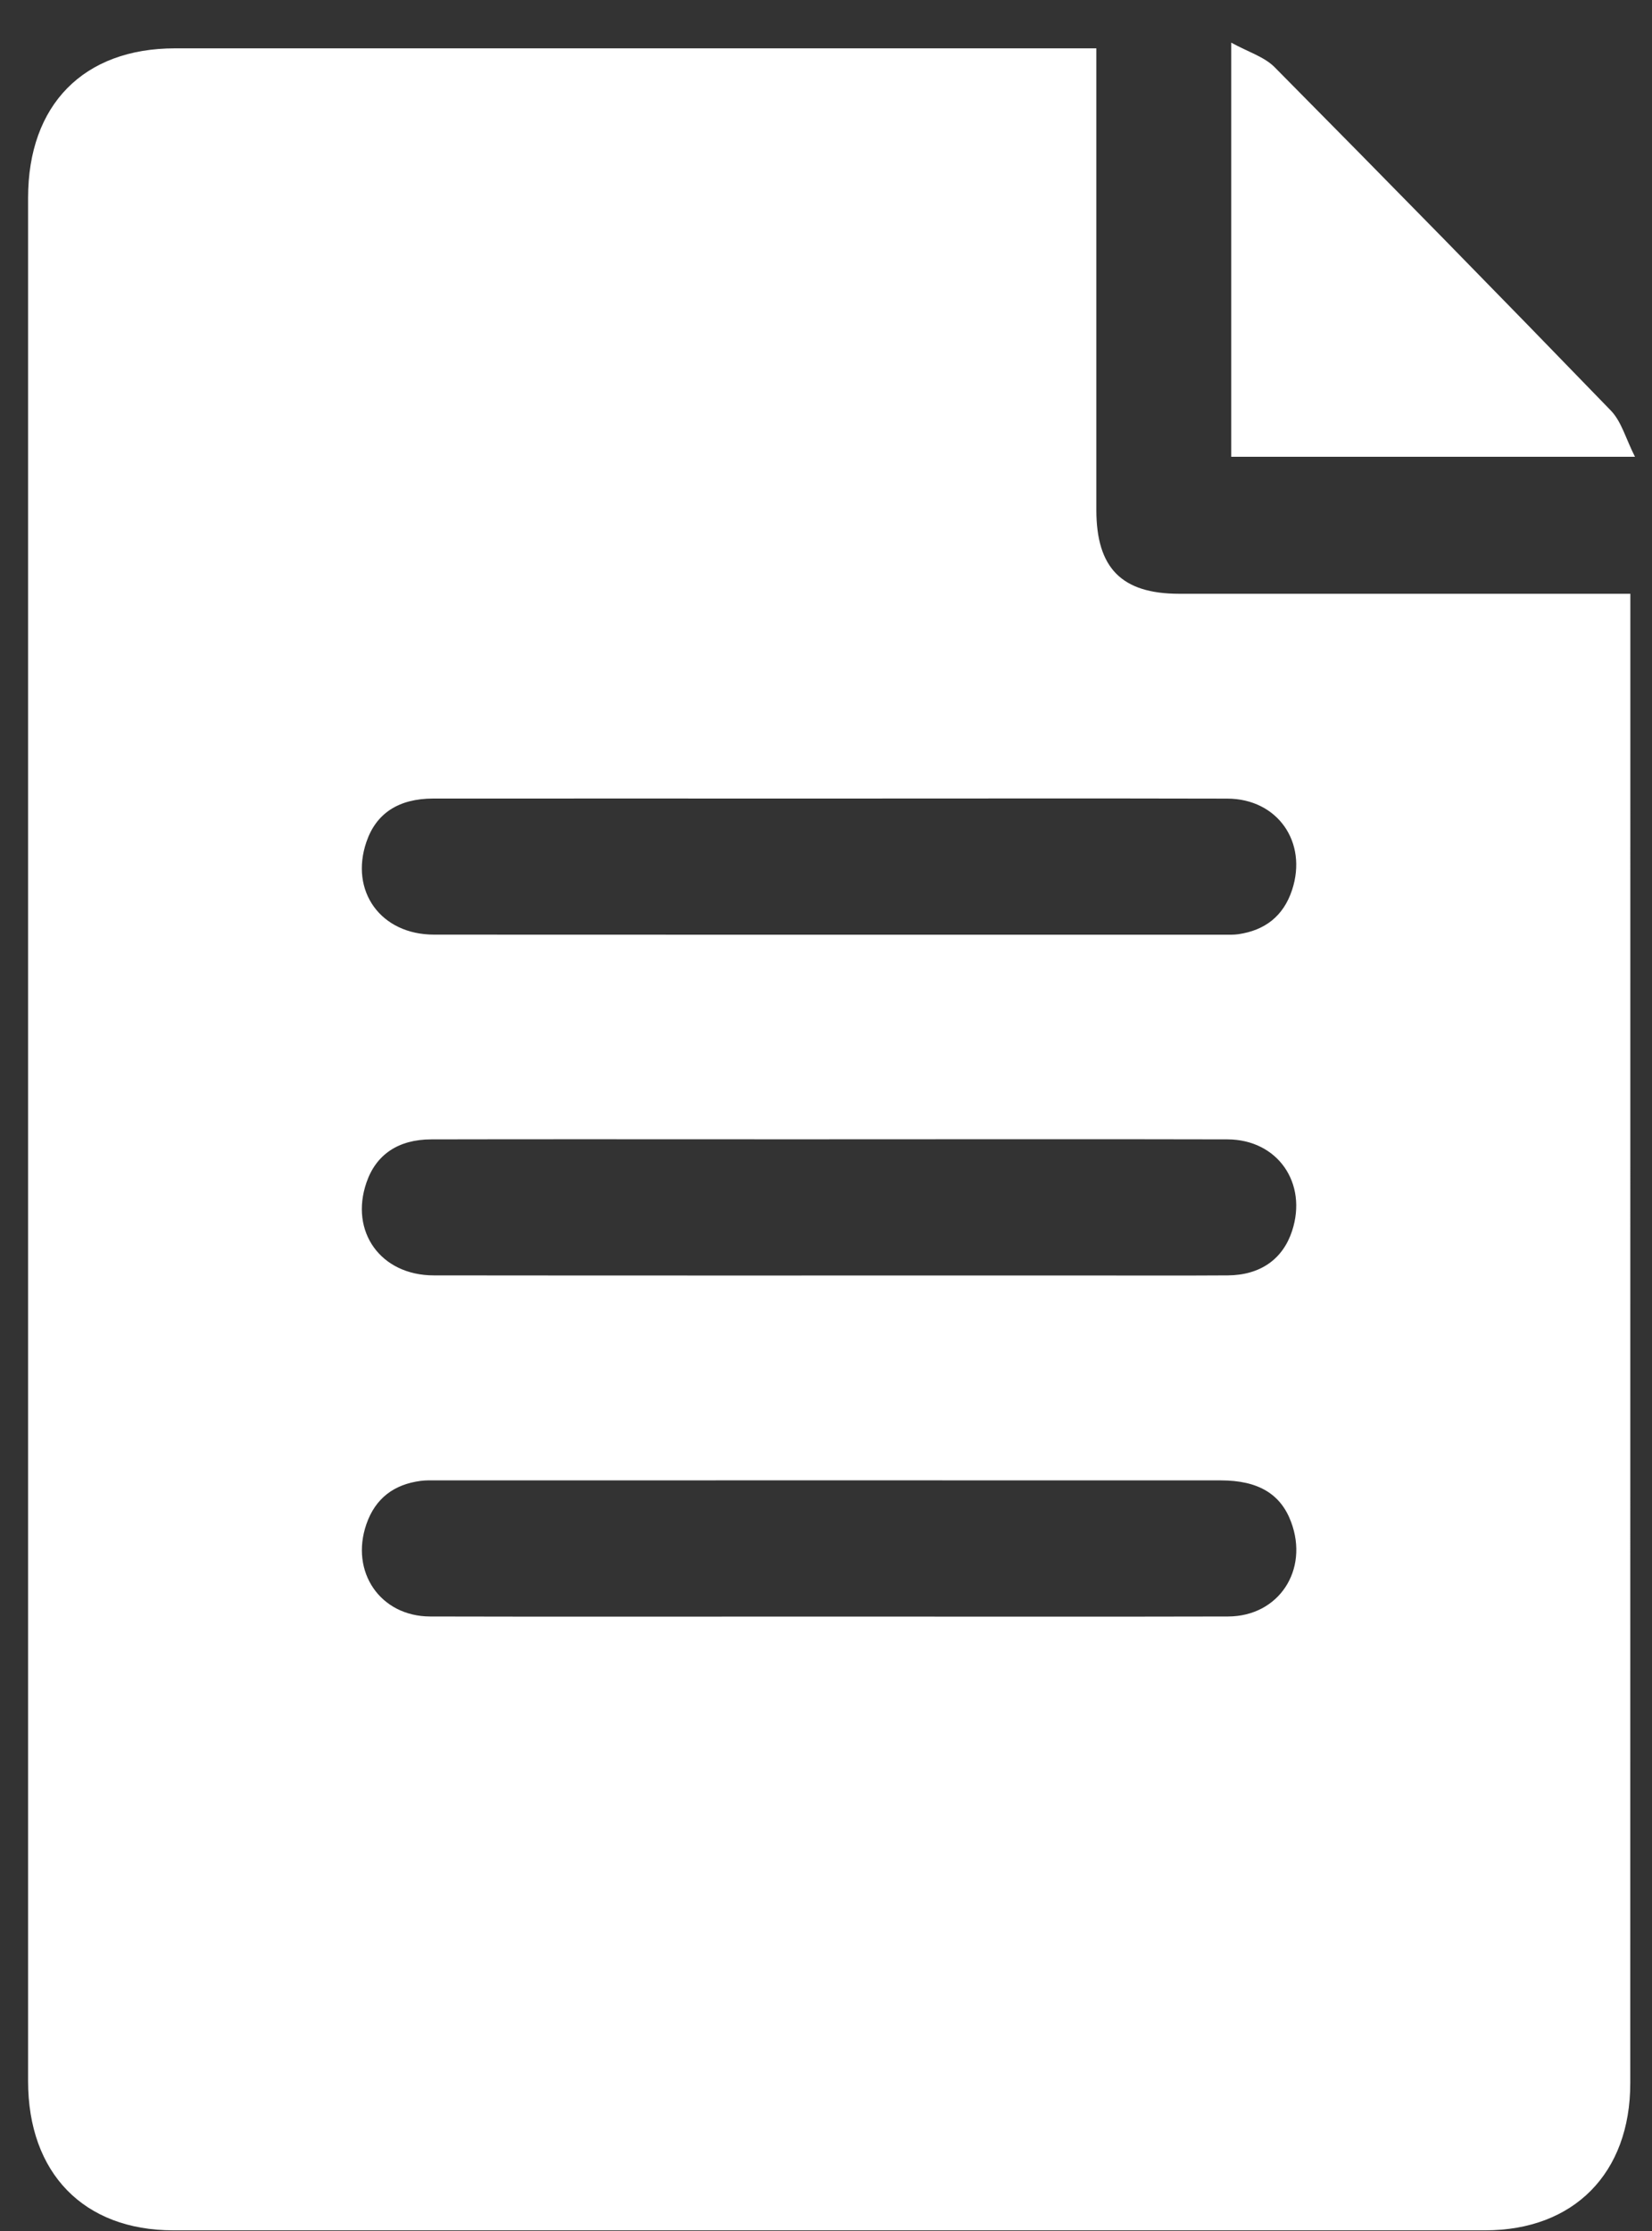
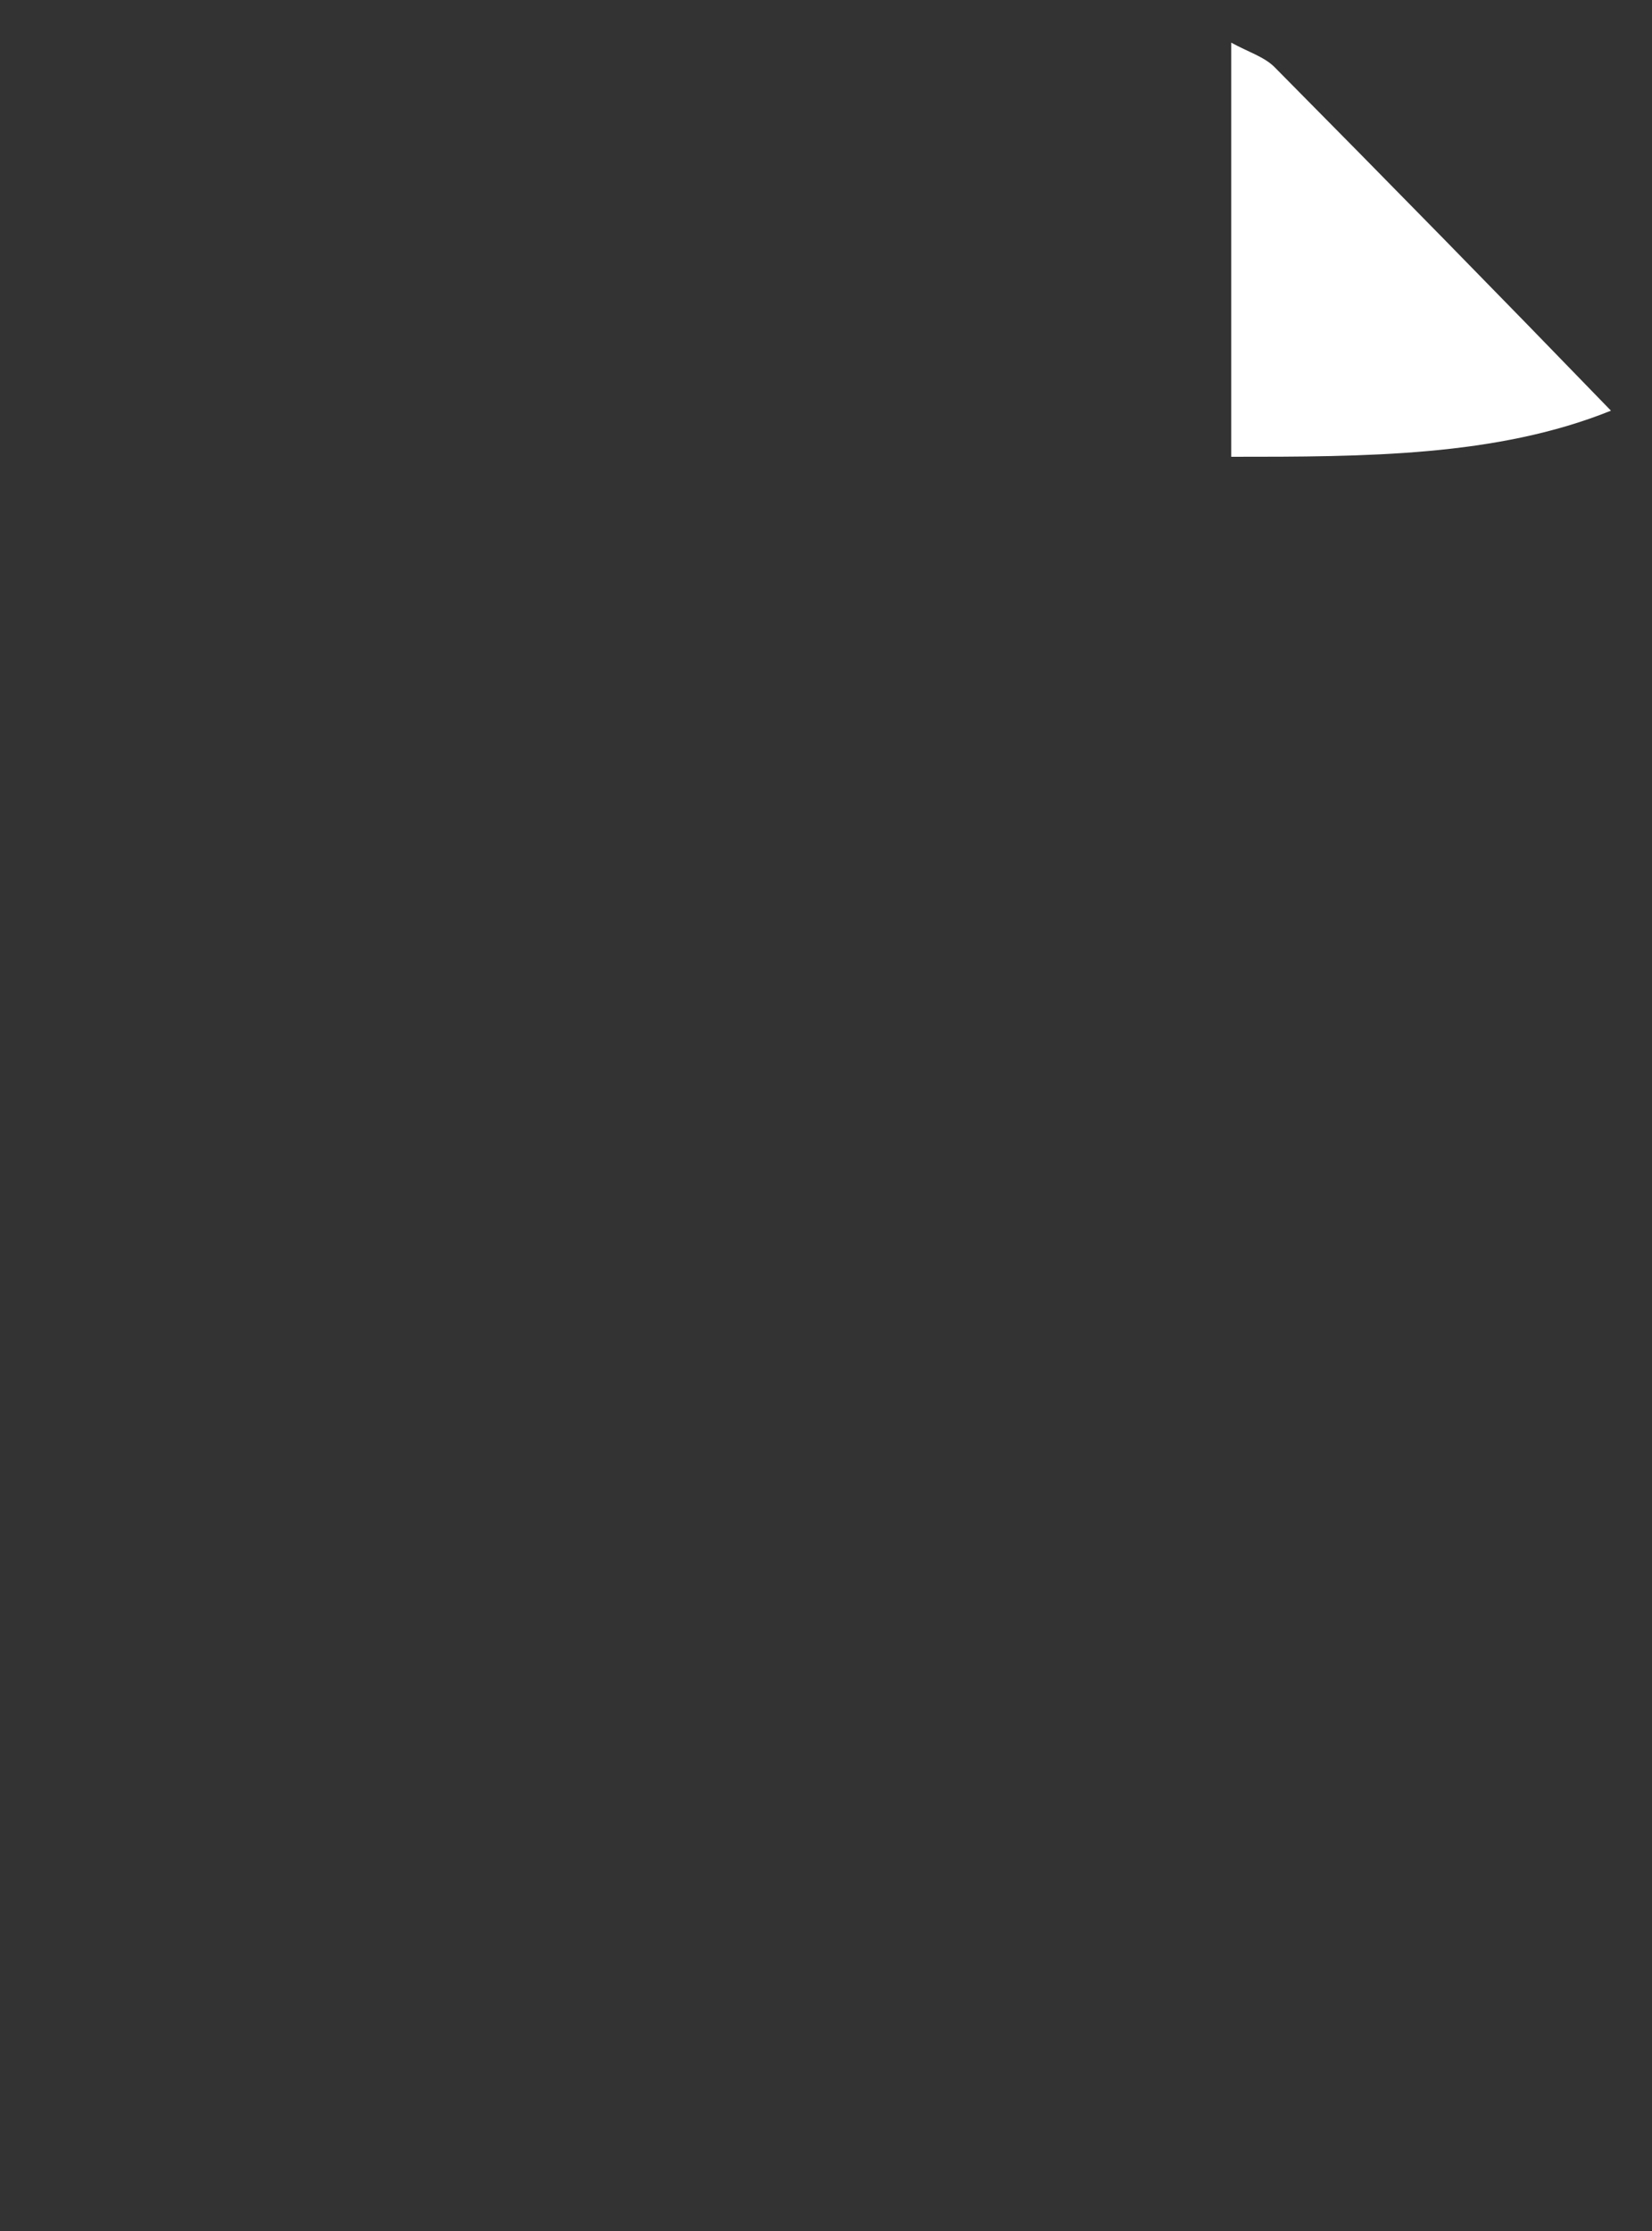
<svg xmlns="http://www.w3.org/2000/svg" width="20" height="27" viewBox="0 0 20 27" fill="none">
  <rect x="0" y="0" width="20" height="27" fill="#333333" stroke="none" />
-   <path d="M13.273 0.585C13.273 0.702 13.273 0.794 13.273 0.886C13.273 2.648 13.273 4.41 13.273 6.171C13.273 6.876 13.58 7.186 14.277 7.186C15.994 7.186 17.711 7.186 19.428 7.186C19.519 7.186 19.611 7.186 19.738 7.186C19.738 7.292 19.738 7.382 19.738 7.473C19.737 13.386 19.738 19.299 19.737 25.211C19.737 26.301 19.054 26.992 17.98 26.992C12.686 26.992 7.392 26.992 2.098 26.992C1.014 26.992 0.34 26.3 0.34 25.186C0.34 17.589 0.34 9.992 0.34 2.394C0.34 1.268 1.012 0.585 2.119 0.585C5.73 0.585 9.341 0.585 12.952 0.585C13.05 0.585 13.149 0.585 13.273 0.585ZM10.039 9.664C8.44 9.664 6.842 9.663 5.244 9.664C4.825 9.665 4.554 9.843 4.436 10.189C4.232 10.786 4.61 11.311 5.254 11.311C8.442 11.313 11.63 11.312 14.817 11.312C14.876 11.312 14.935 11.314 14.993 11.306C15.312 11.259 15.537 11.089 15.642 10.772C15.834 10.191 15.465 9.666 14.858 9.665C13.251 9.661 11.645 9.664 10.039 9.664ZM10.041 13.788C9.739 13.788 9.435 13.788 9.133 13.788C7.829 13.788 6.526 13.786 5.223 13.789C4.822 13.789 4.553 13.973 4.437 14.31C4.231 14.906 4.609 15.435 5.252 15.435C7.842 15.438 10.433 15.436 13.023 15.436C13.637 15.436 14.251 15.439 14.865 15.435C15.259 15.432 15.53 15.238 15.642 14.899C15.833 14.318 15.468 13.791 14.861 13.789C13.254 13.785 11.648 13.788 10.041 13.788ZM10.025 19.564C11.64 19.564 13.255 19.567 14.869 19.563C15.481 19.561 15.848 19.002 15.631 18.42C15.505 18.08 15.232 17.916 14.78 17.916C11.618 17.915 8.456 17.915 5.294 17.916C5.227 17.916 5.158 17.913 5.092 17.922C4.773 17.964 4.545 18.13 4.436 18.445C4.236 19.022 4.603 19.561 5.206 19.563C6.813 19.567 8.419 19.564 10.025 19.564Z" fill="white" />
-   <path d="M14.906 0.516C15.11 0.629 15.305 0.686 15.431 0.813C16.796 2.191 18.154 3.576 19.503 4.97C19.632 5.104 19.685 5.315 19.794 5.528C18.119 5.528 16.522 5.528 14.906 5.528C14.906 3.888 14.906 2.251 14.906 0.516Z" fill="white" />
+   <path d="M14.906 0.516C15.11 0.629 15.305 0.686 15.431 0.813C16.796 2.191 18.154 3.576 19.503 4.97C18.119 5.528 16.522 5.528 14.906 5.528C14.906 3.888 14.906 2.251 14.906 0.516Z" fill="white" />
</svg>